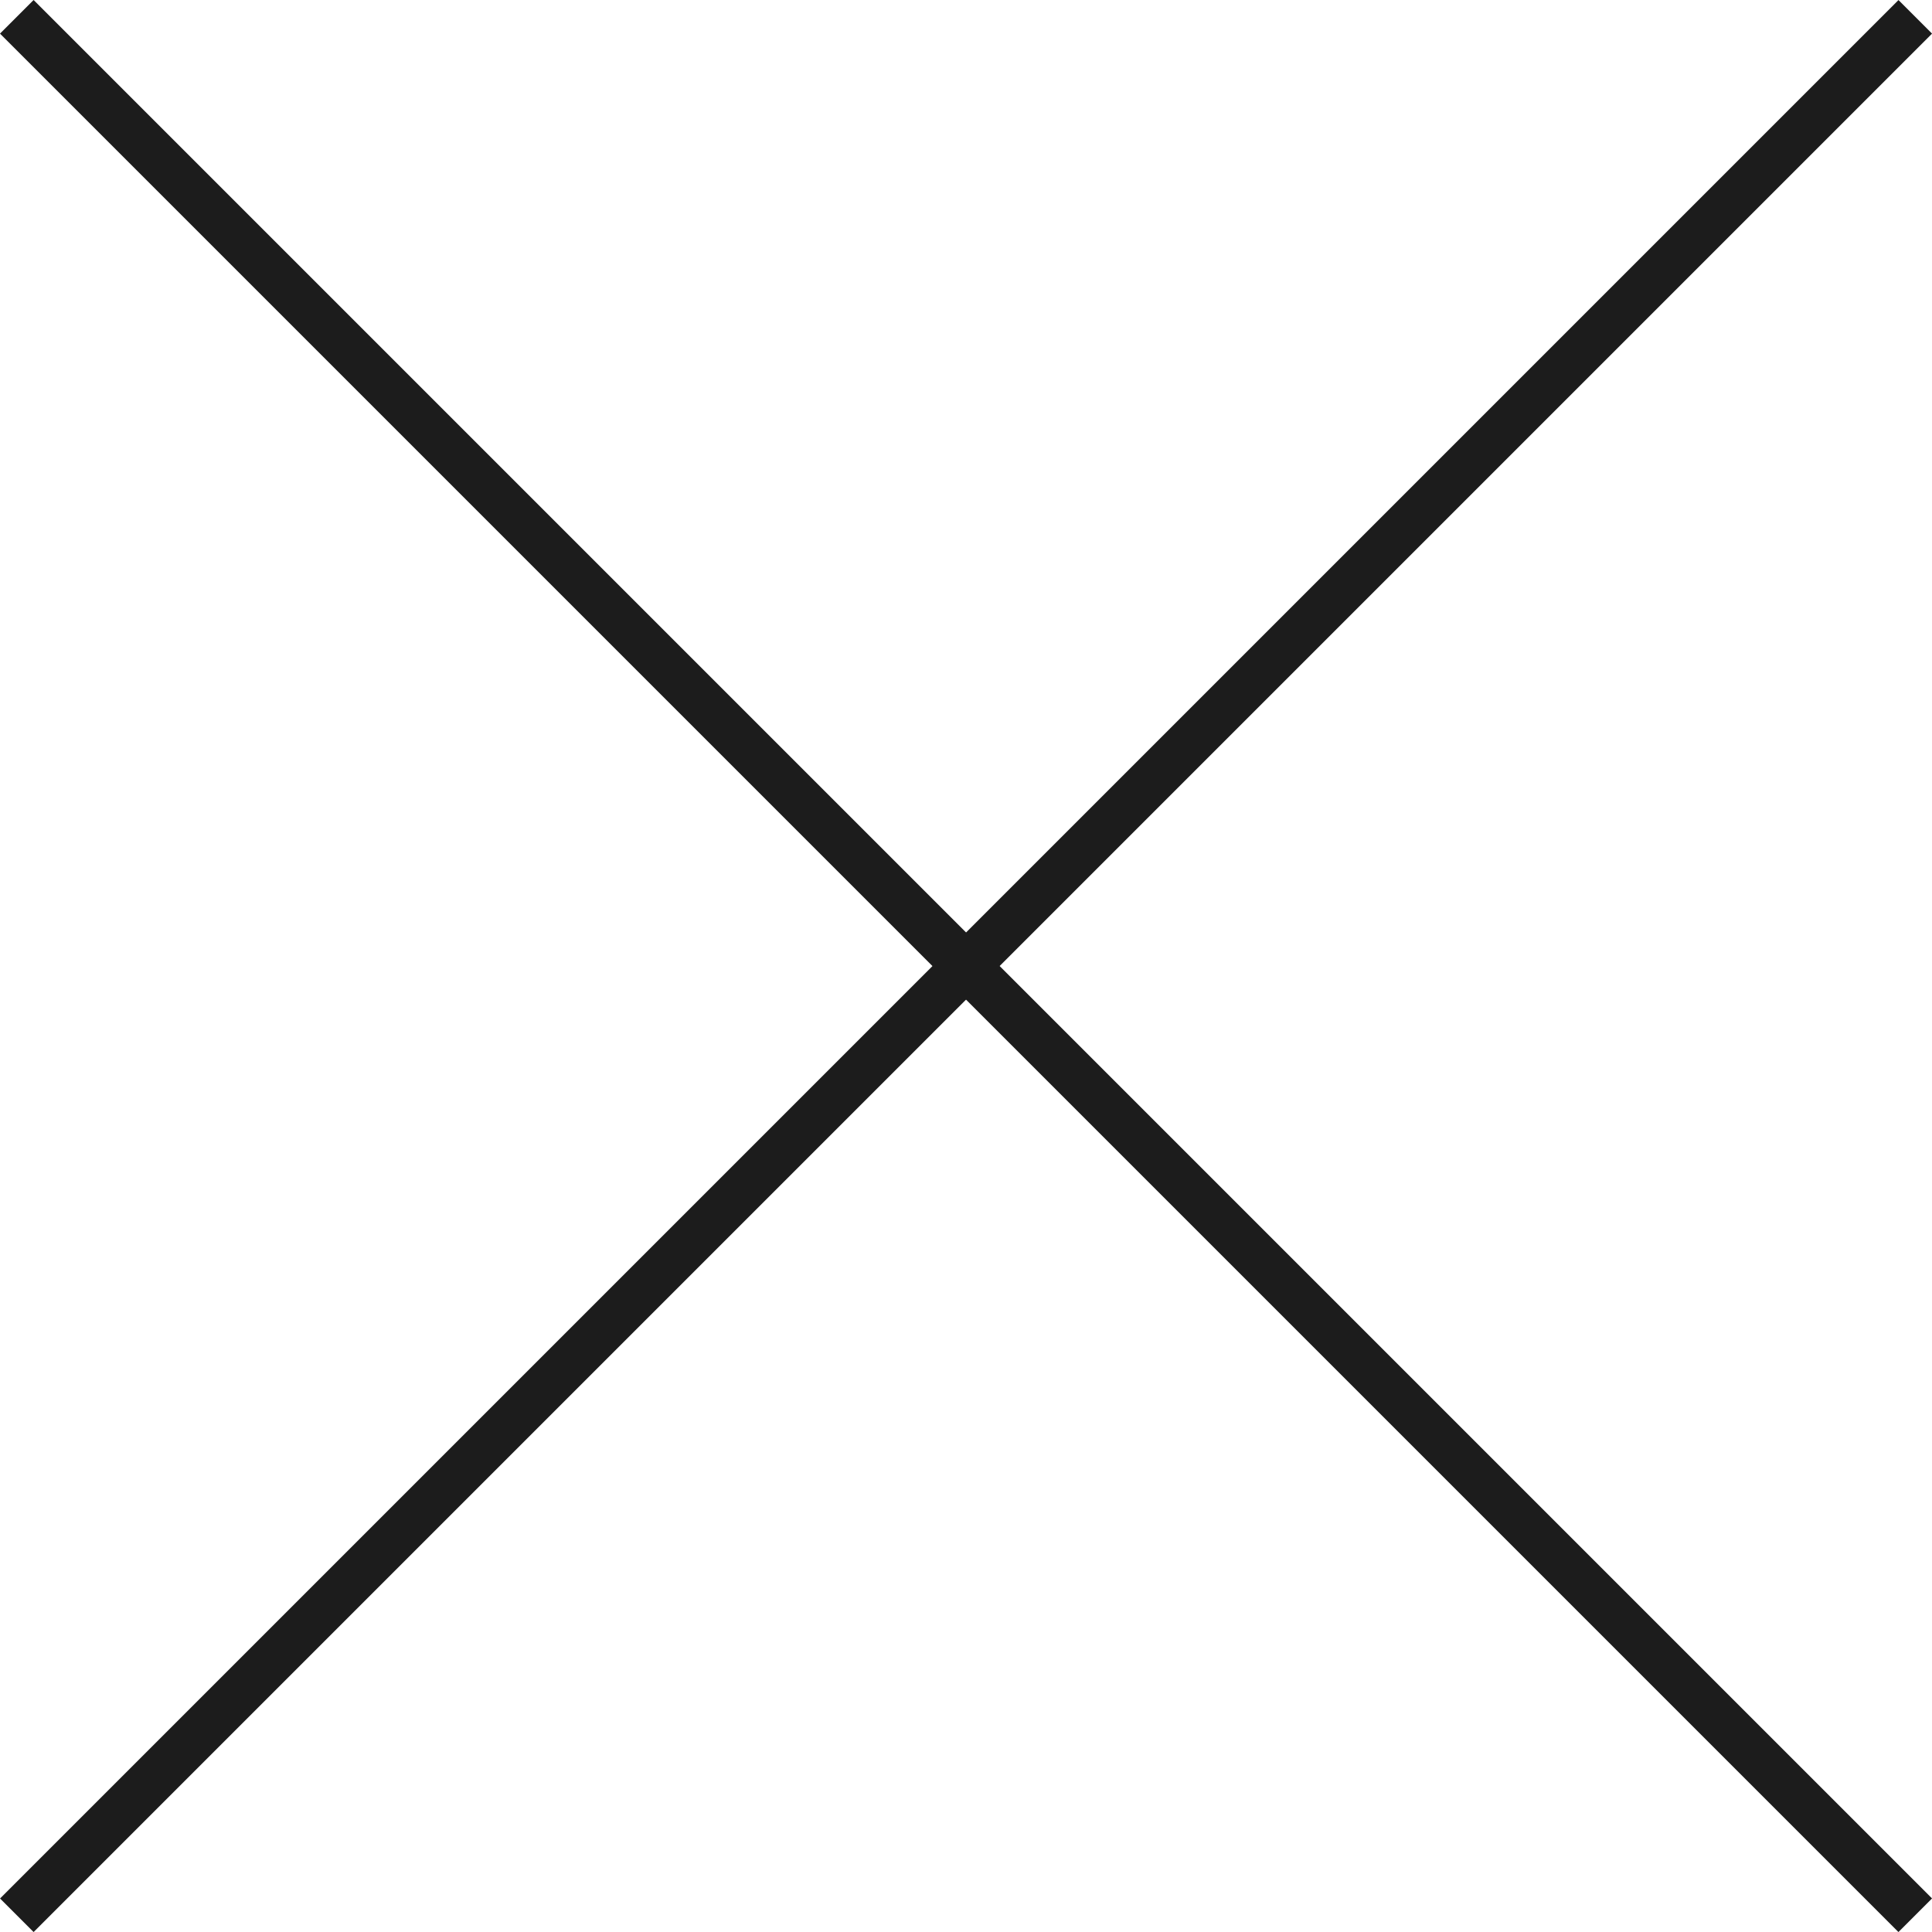
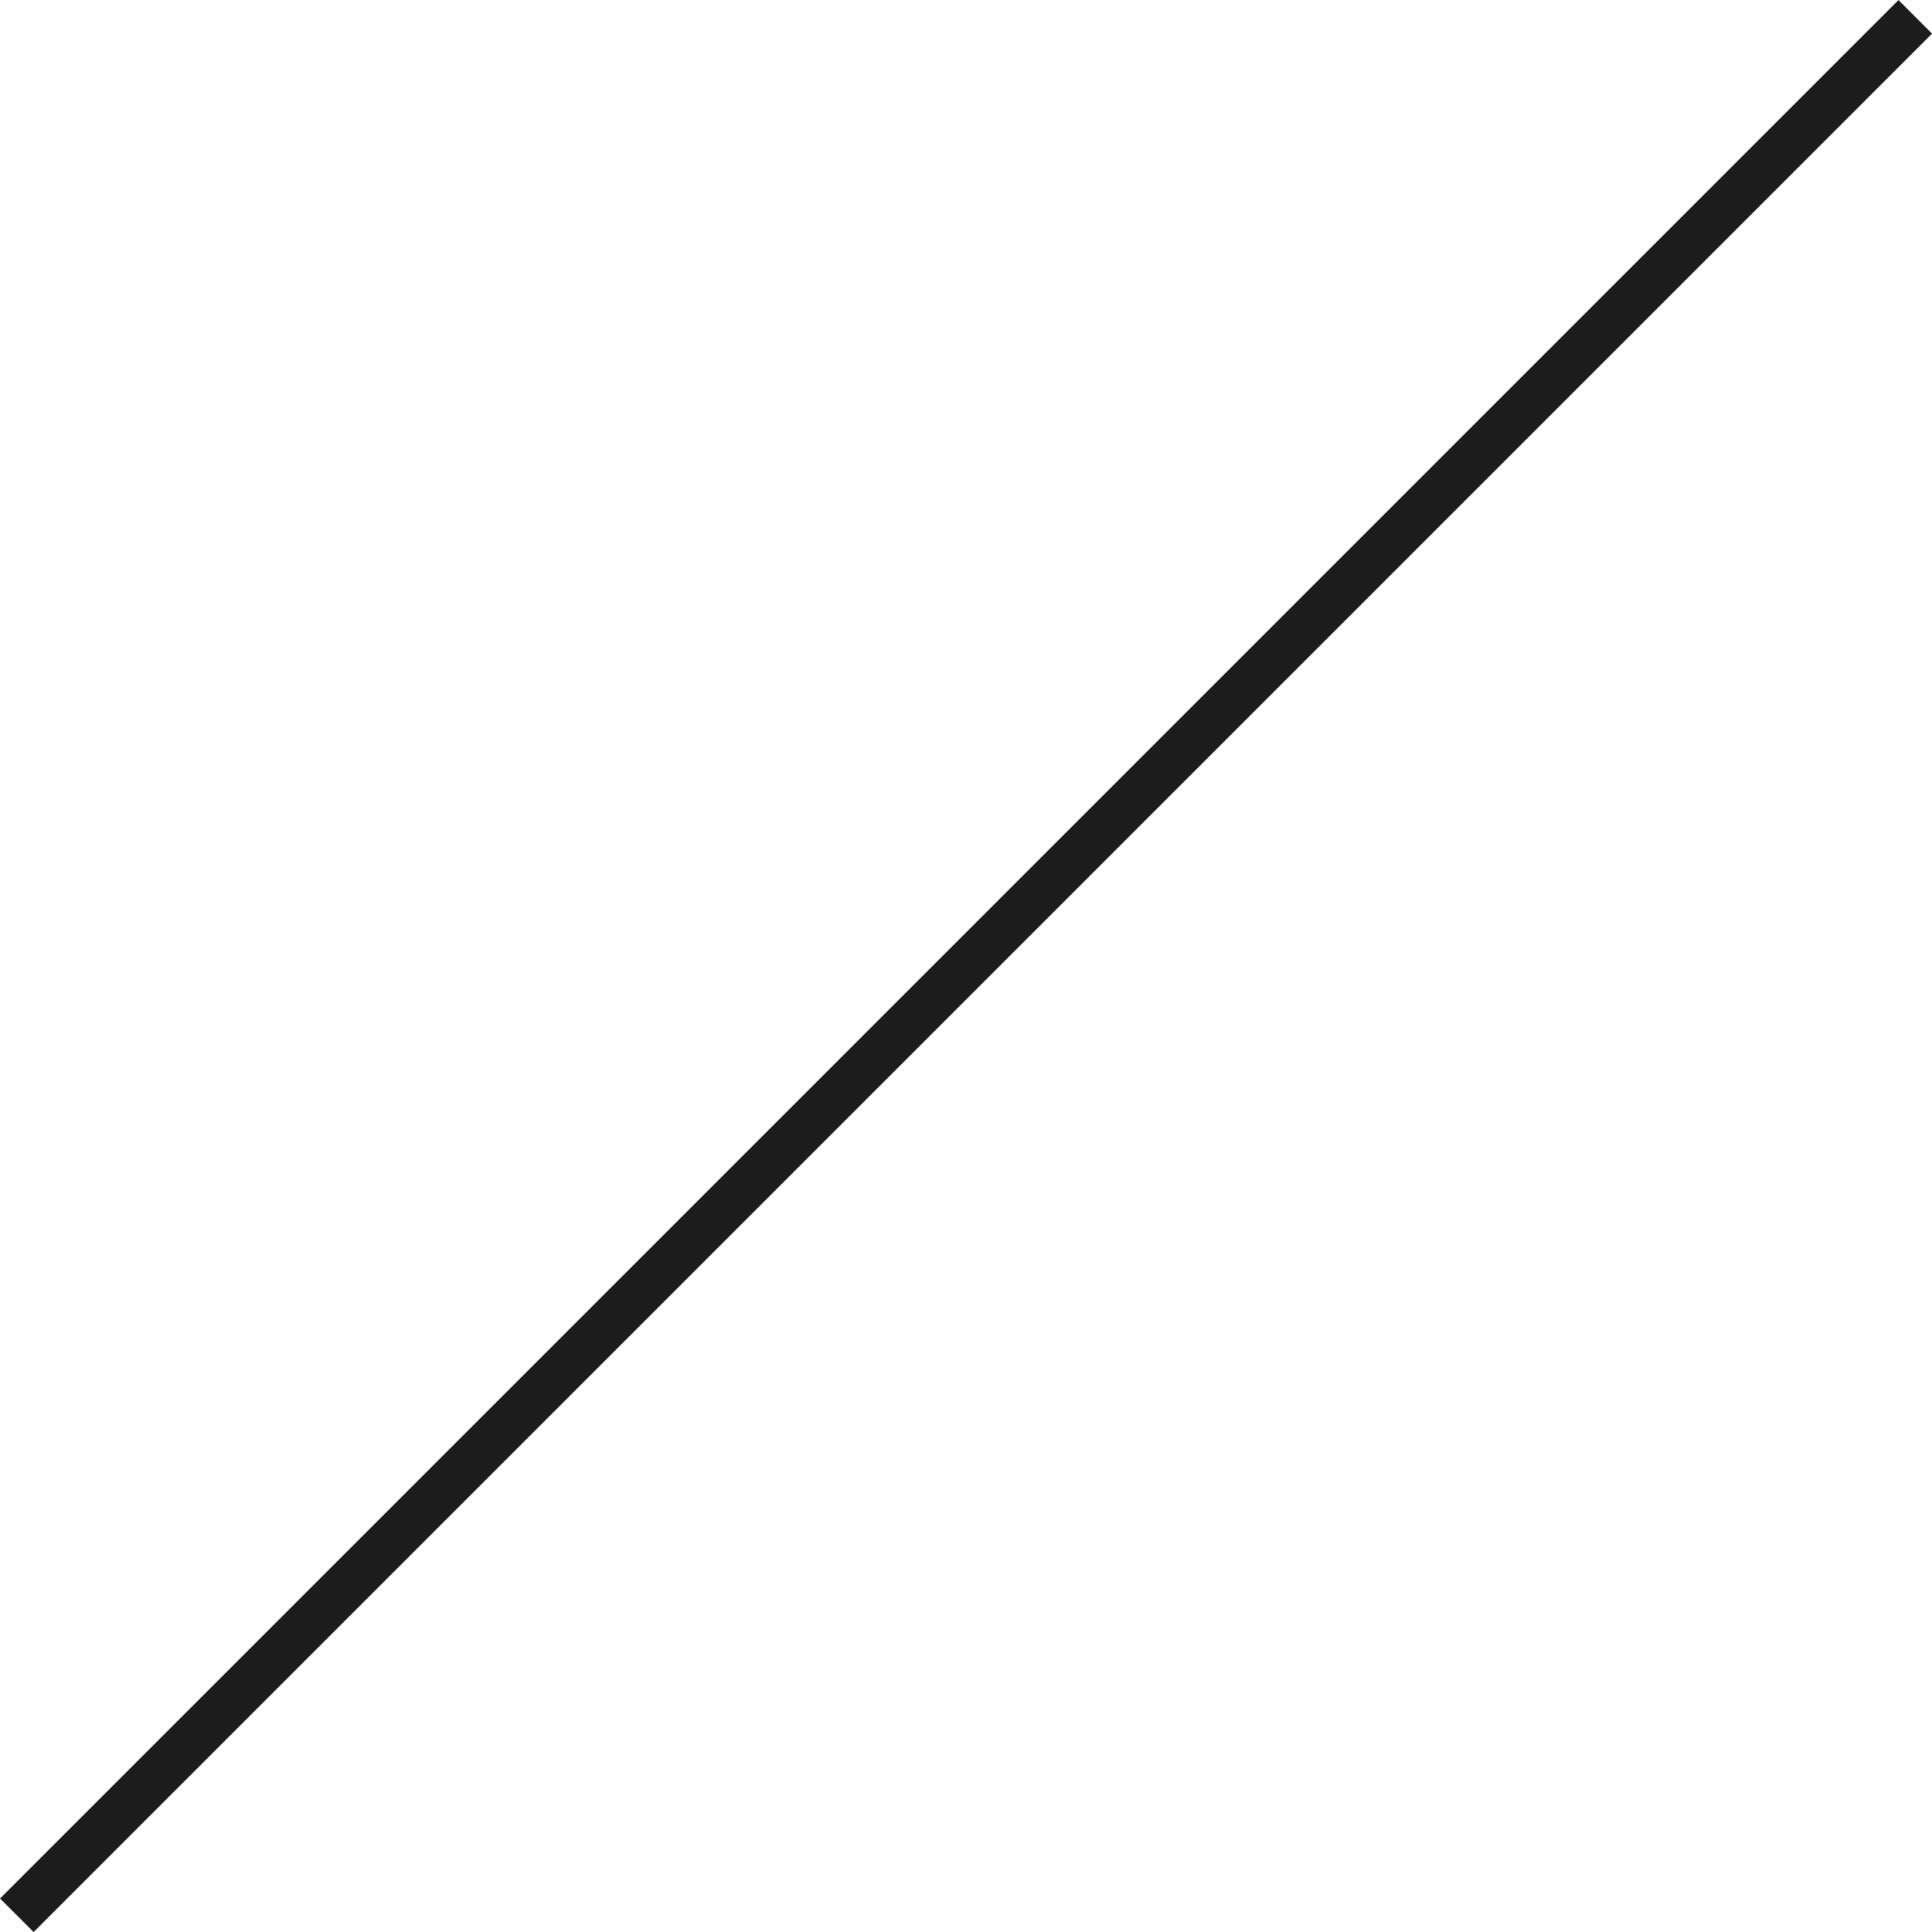
<svg xmlns="http://www.w3.org/2000/svg" width="40.707" height="40.707" viewBox="0 0 40.707 40.707">
  <g id="グループ_2624" data-name="グループ 2624" transform="translate(-1152.146 -4295.146)">
    <path id="線_897" data-name="線 897" d="M.354,40.354l-.707-.707,40-40,.707.707Z" transform="translate(1152.5 4295.5)" fill="#1c1c1c" />
-     <path id="線_898" data-name="線 898" d="M39.646,40.354l-40-40L.354-.354l40,40Z" transform="translate(1152.5 4295.5)" fill="#1c1c1c" />
  </g>
</svg>